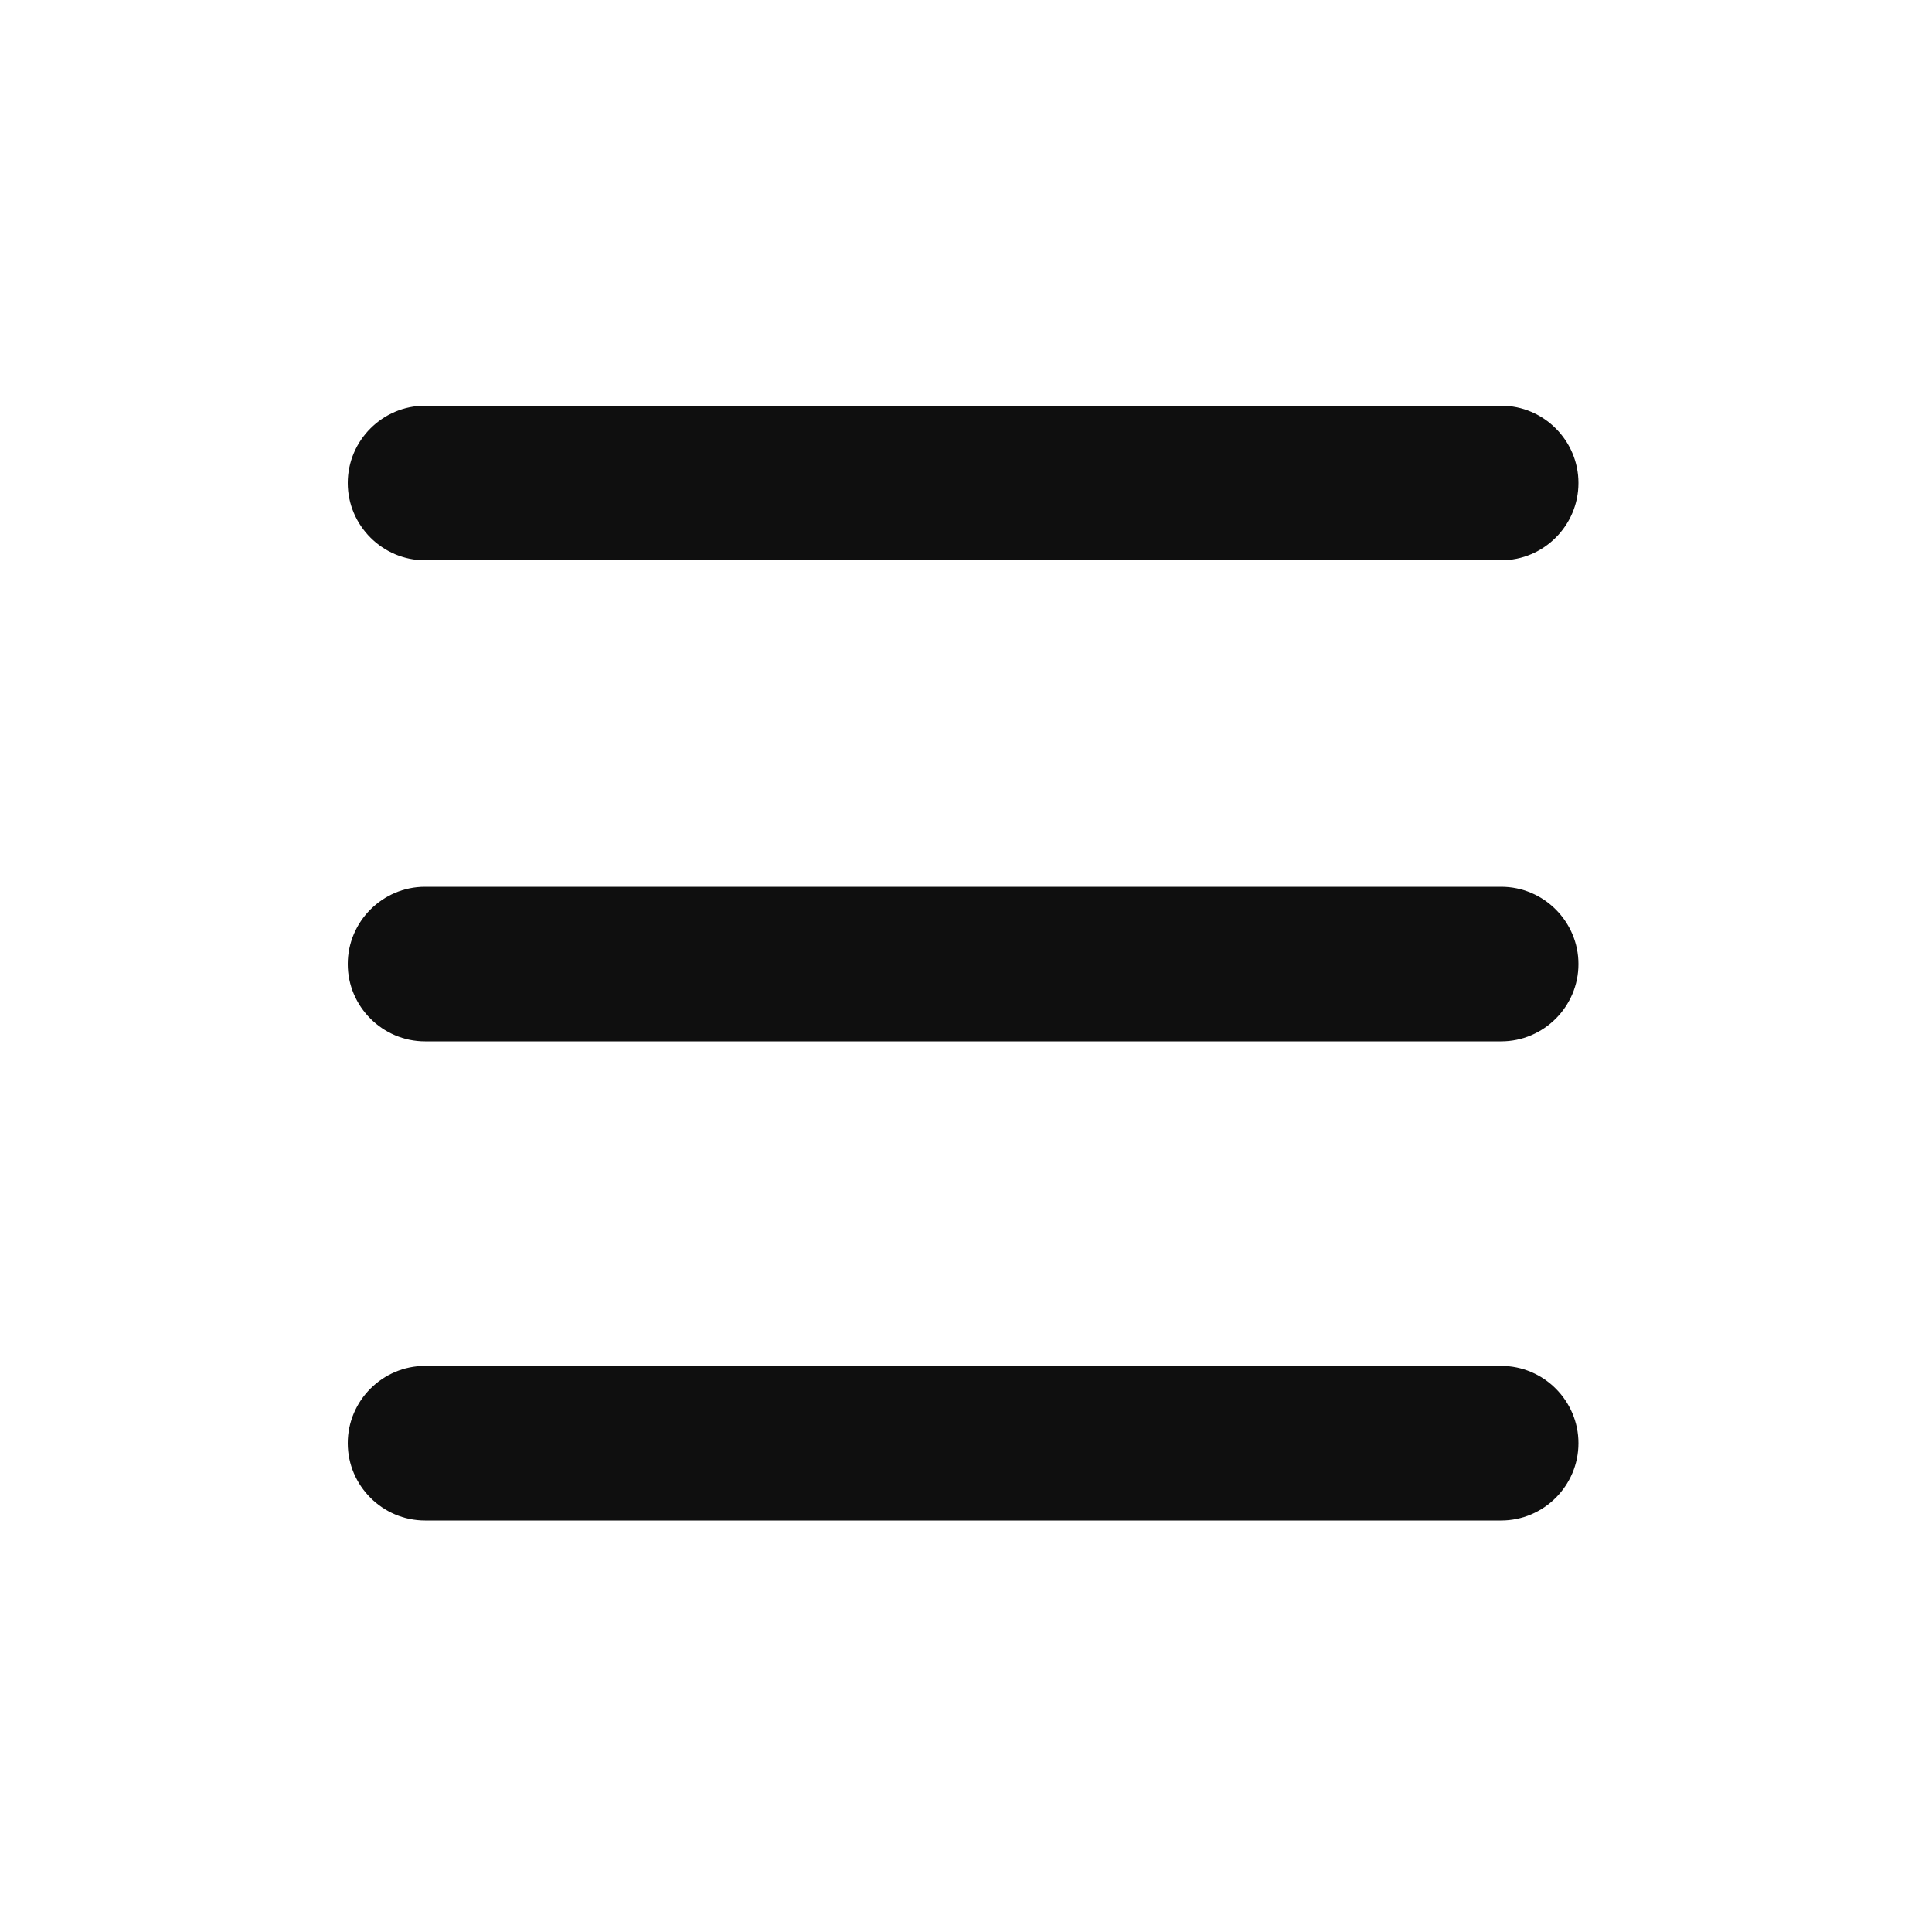
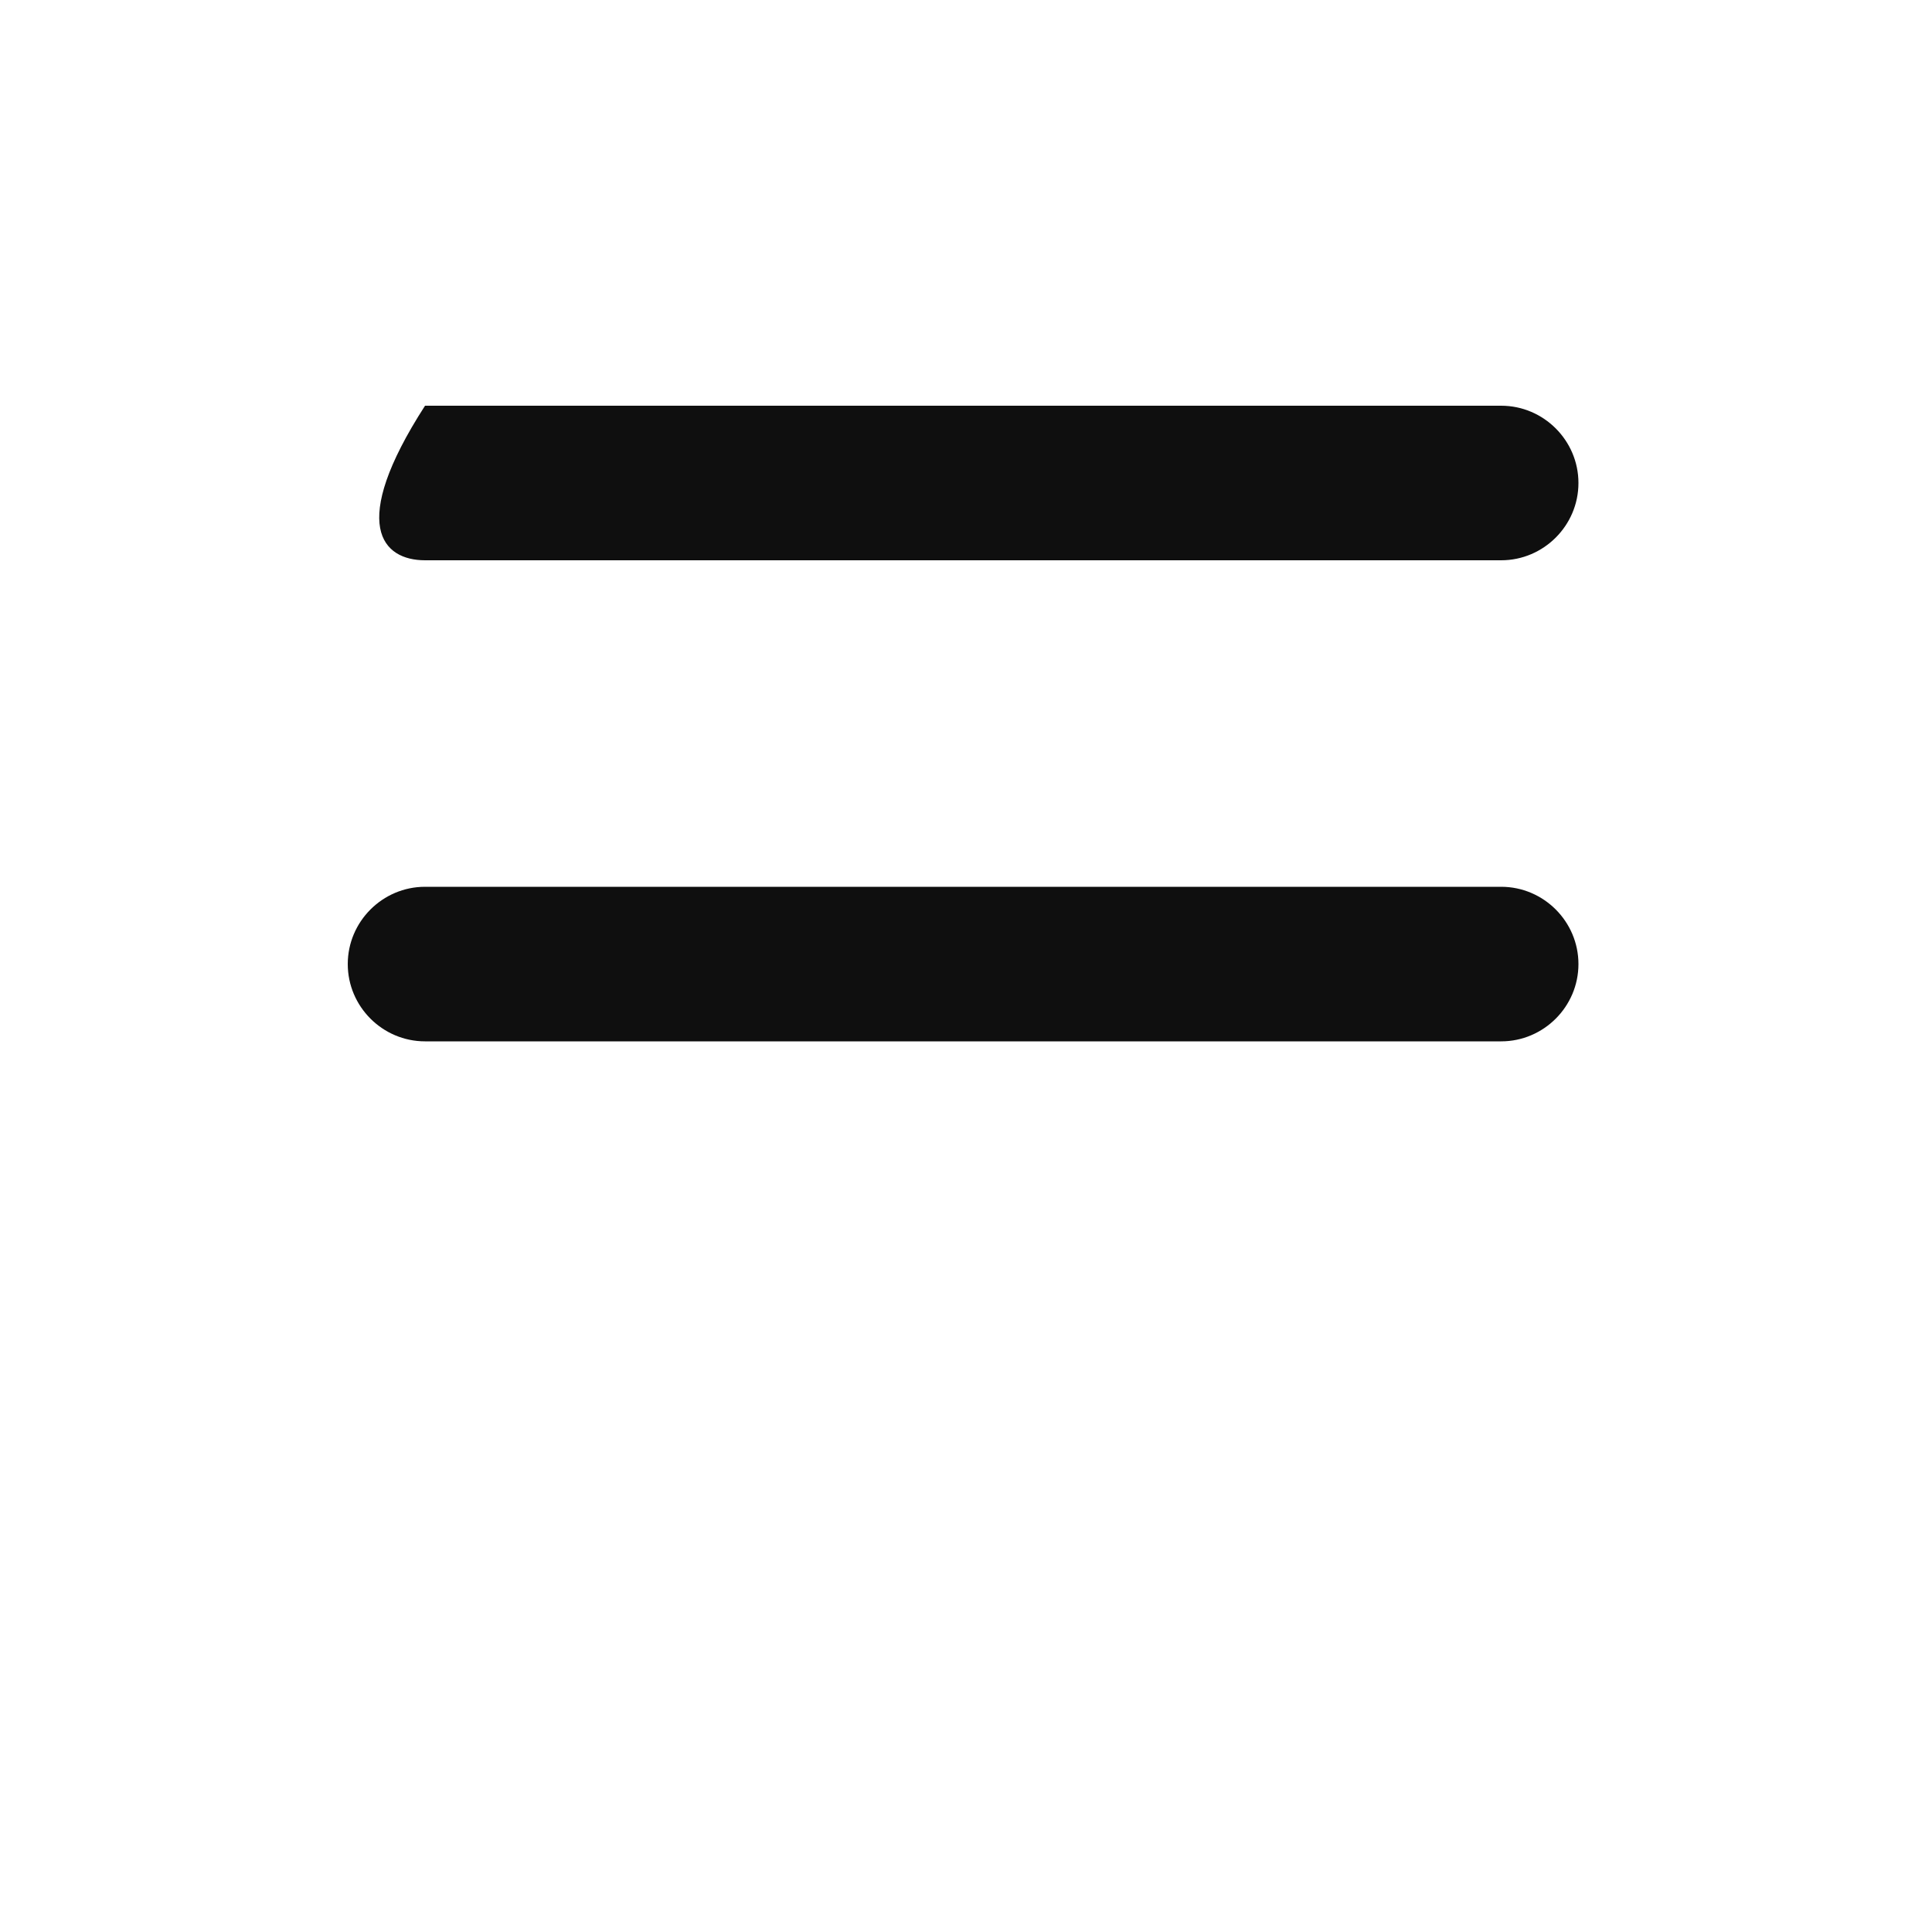
<svg xmlns="http://www.w3.org/2000/svg" width="100" height="100" viewBox="0 0 100 100" fill="none">
-   <path d="M77.7 21H22C19.8 21 18 22.8 18 25C18 27.2 19.8 29 22 29H77.7C79.9 29 81.7 27.2 81.7 25C81.7 22.8 79.9 21 77.7 21Z" fill="#0F0F0F" />
+   <path d="M77.7 21H22C18 27.2 19.8 29 22 29H77.7C79.9 29 81.7 27.2 81.7 25C81.7 22.8 79.9 21 77.7 21Z" fill="#0F0F0F" />
  <path d="M77.7 45.9H22C19.8 45.9 18 47.7 18 49.9C18 52.1 19.8 53.9 22 53.9H77.7C79.9 53.9 81.7 52.1 81.7 49.9C81.7 47.7 79.9 45.9 77.7 45.9Z" fill="#0F0F0F" />
-   <path d="M77.7 70.7H22C19.8 70.7 18 72.5 18 74.7C18 76.9 19.8 78.7 22 78.7H77.7C79.9 78.7 81.7 76.9 81.7 74.7C81.7 72.5 79.9 70.7 77.7 70.7Z" fill="#0F0F0F" />
</svg>